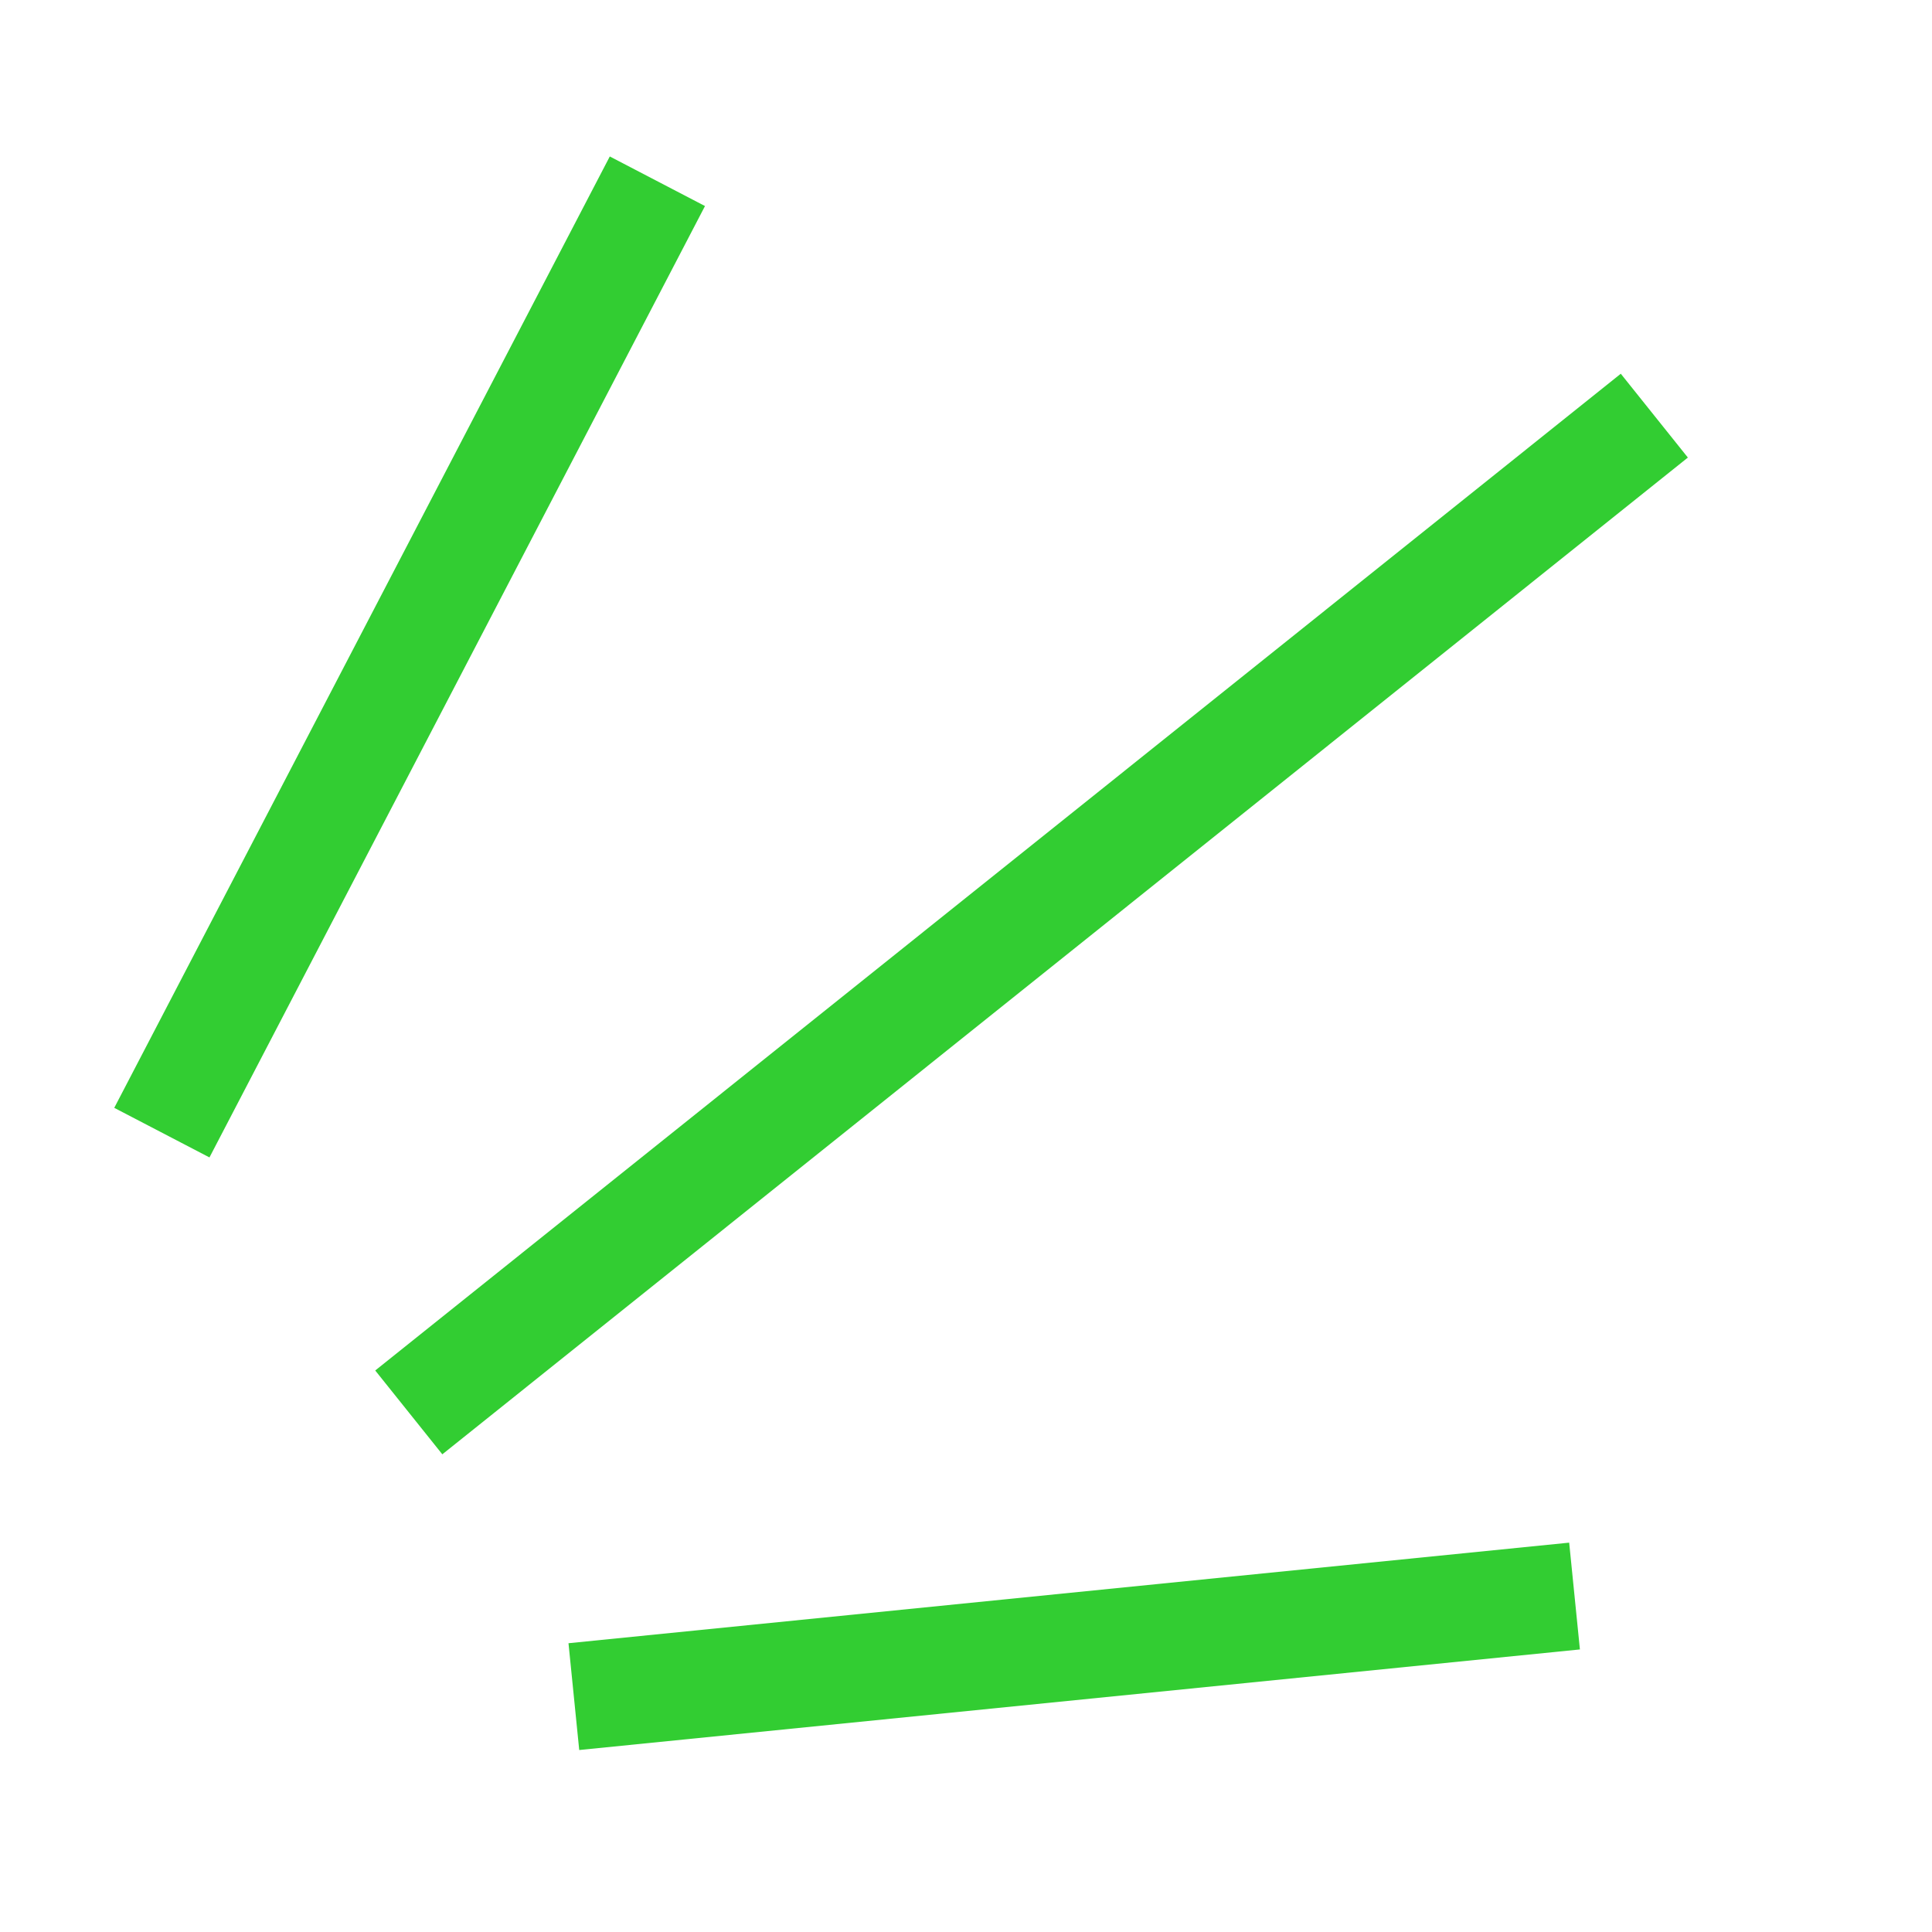
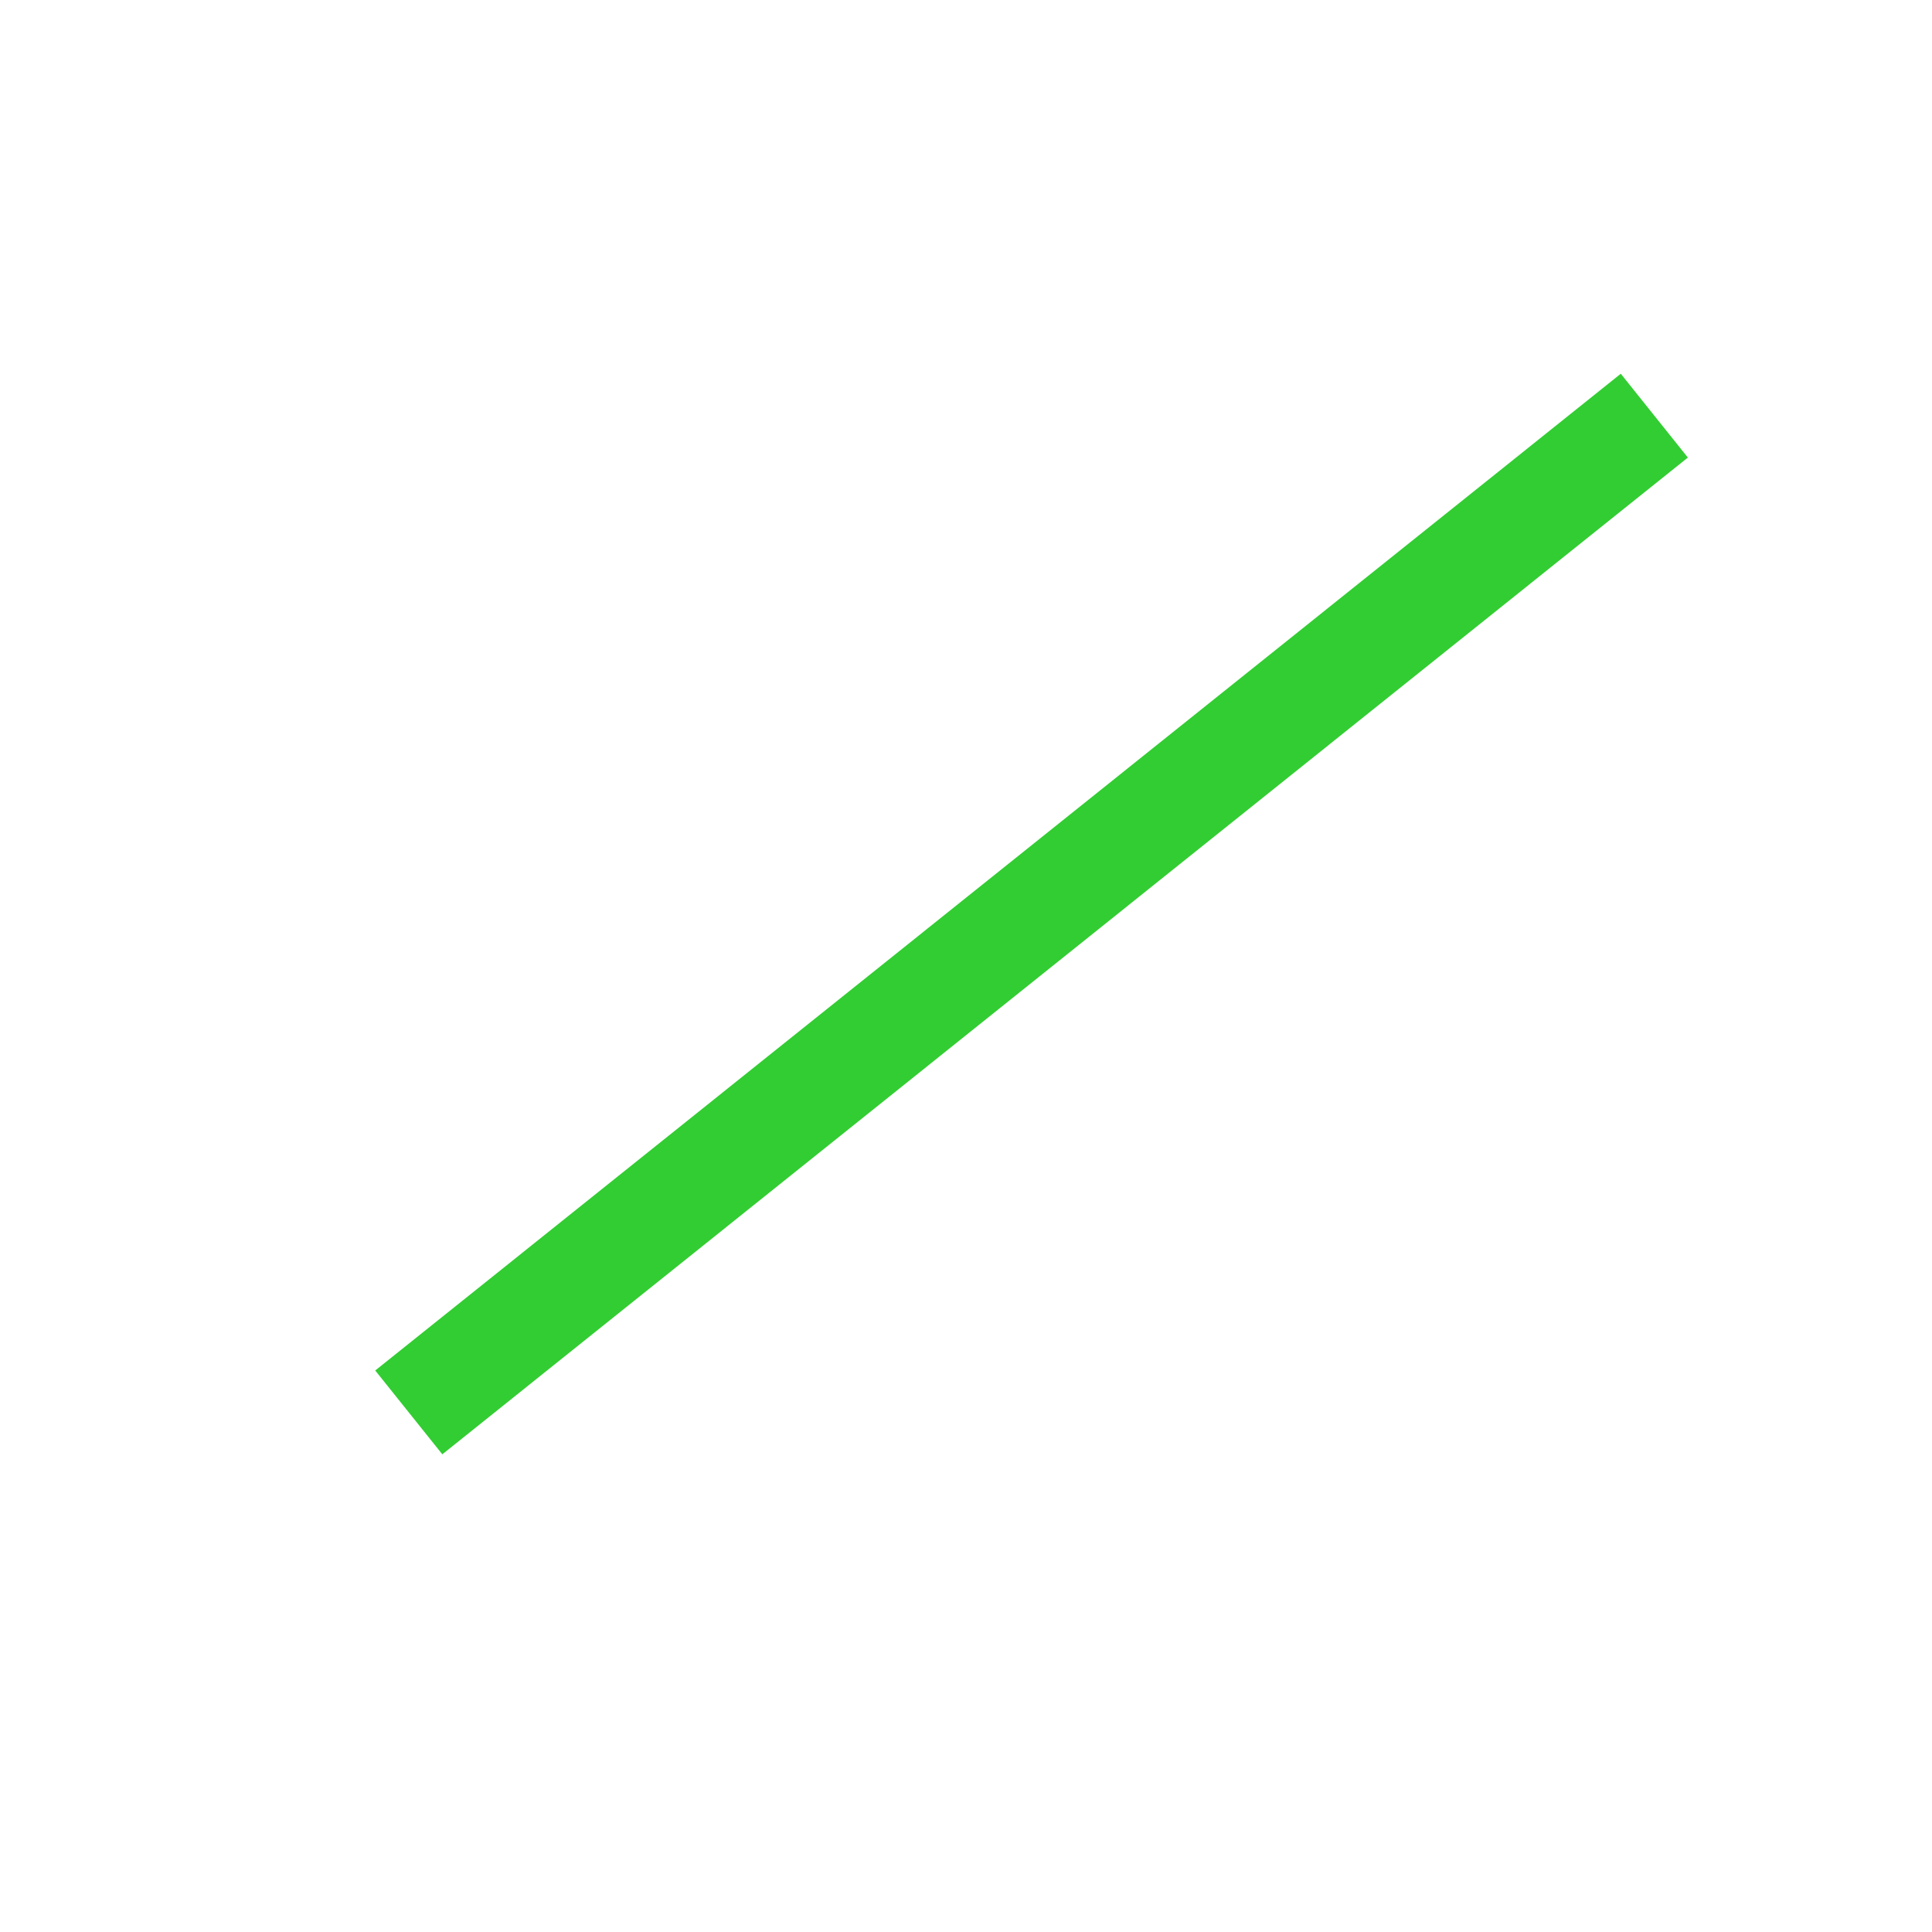
<svg xmlns="http://www.w3.org/2000/svg" width="36" height="36" viewBox="0 0 36 36" fill="none">
-   <line y1="-1" x2="19.986" y2="-1" transform="matrix(0.462 -0.887 -0.887 -0.462 2.129 20.643)" stroke="#32CD32" stroke-width="2" />
  <line y1="-1" x2="29.717" y2="-1" transform="matrix(0.781 -0.625 -0.625 -0.781 6.992 25.537)" stroke="#32CD32" stroke-width="2" />
-   <line y1="-1" x2="18.74" y2="-1" transform="matrix(0.995 -0.1 -0.1 -0.995 10.593 30.619)" stroke="#32CD32" stroke-width="2" />
</svg>